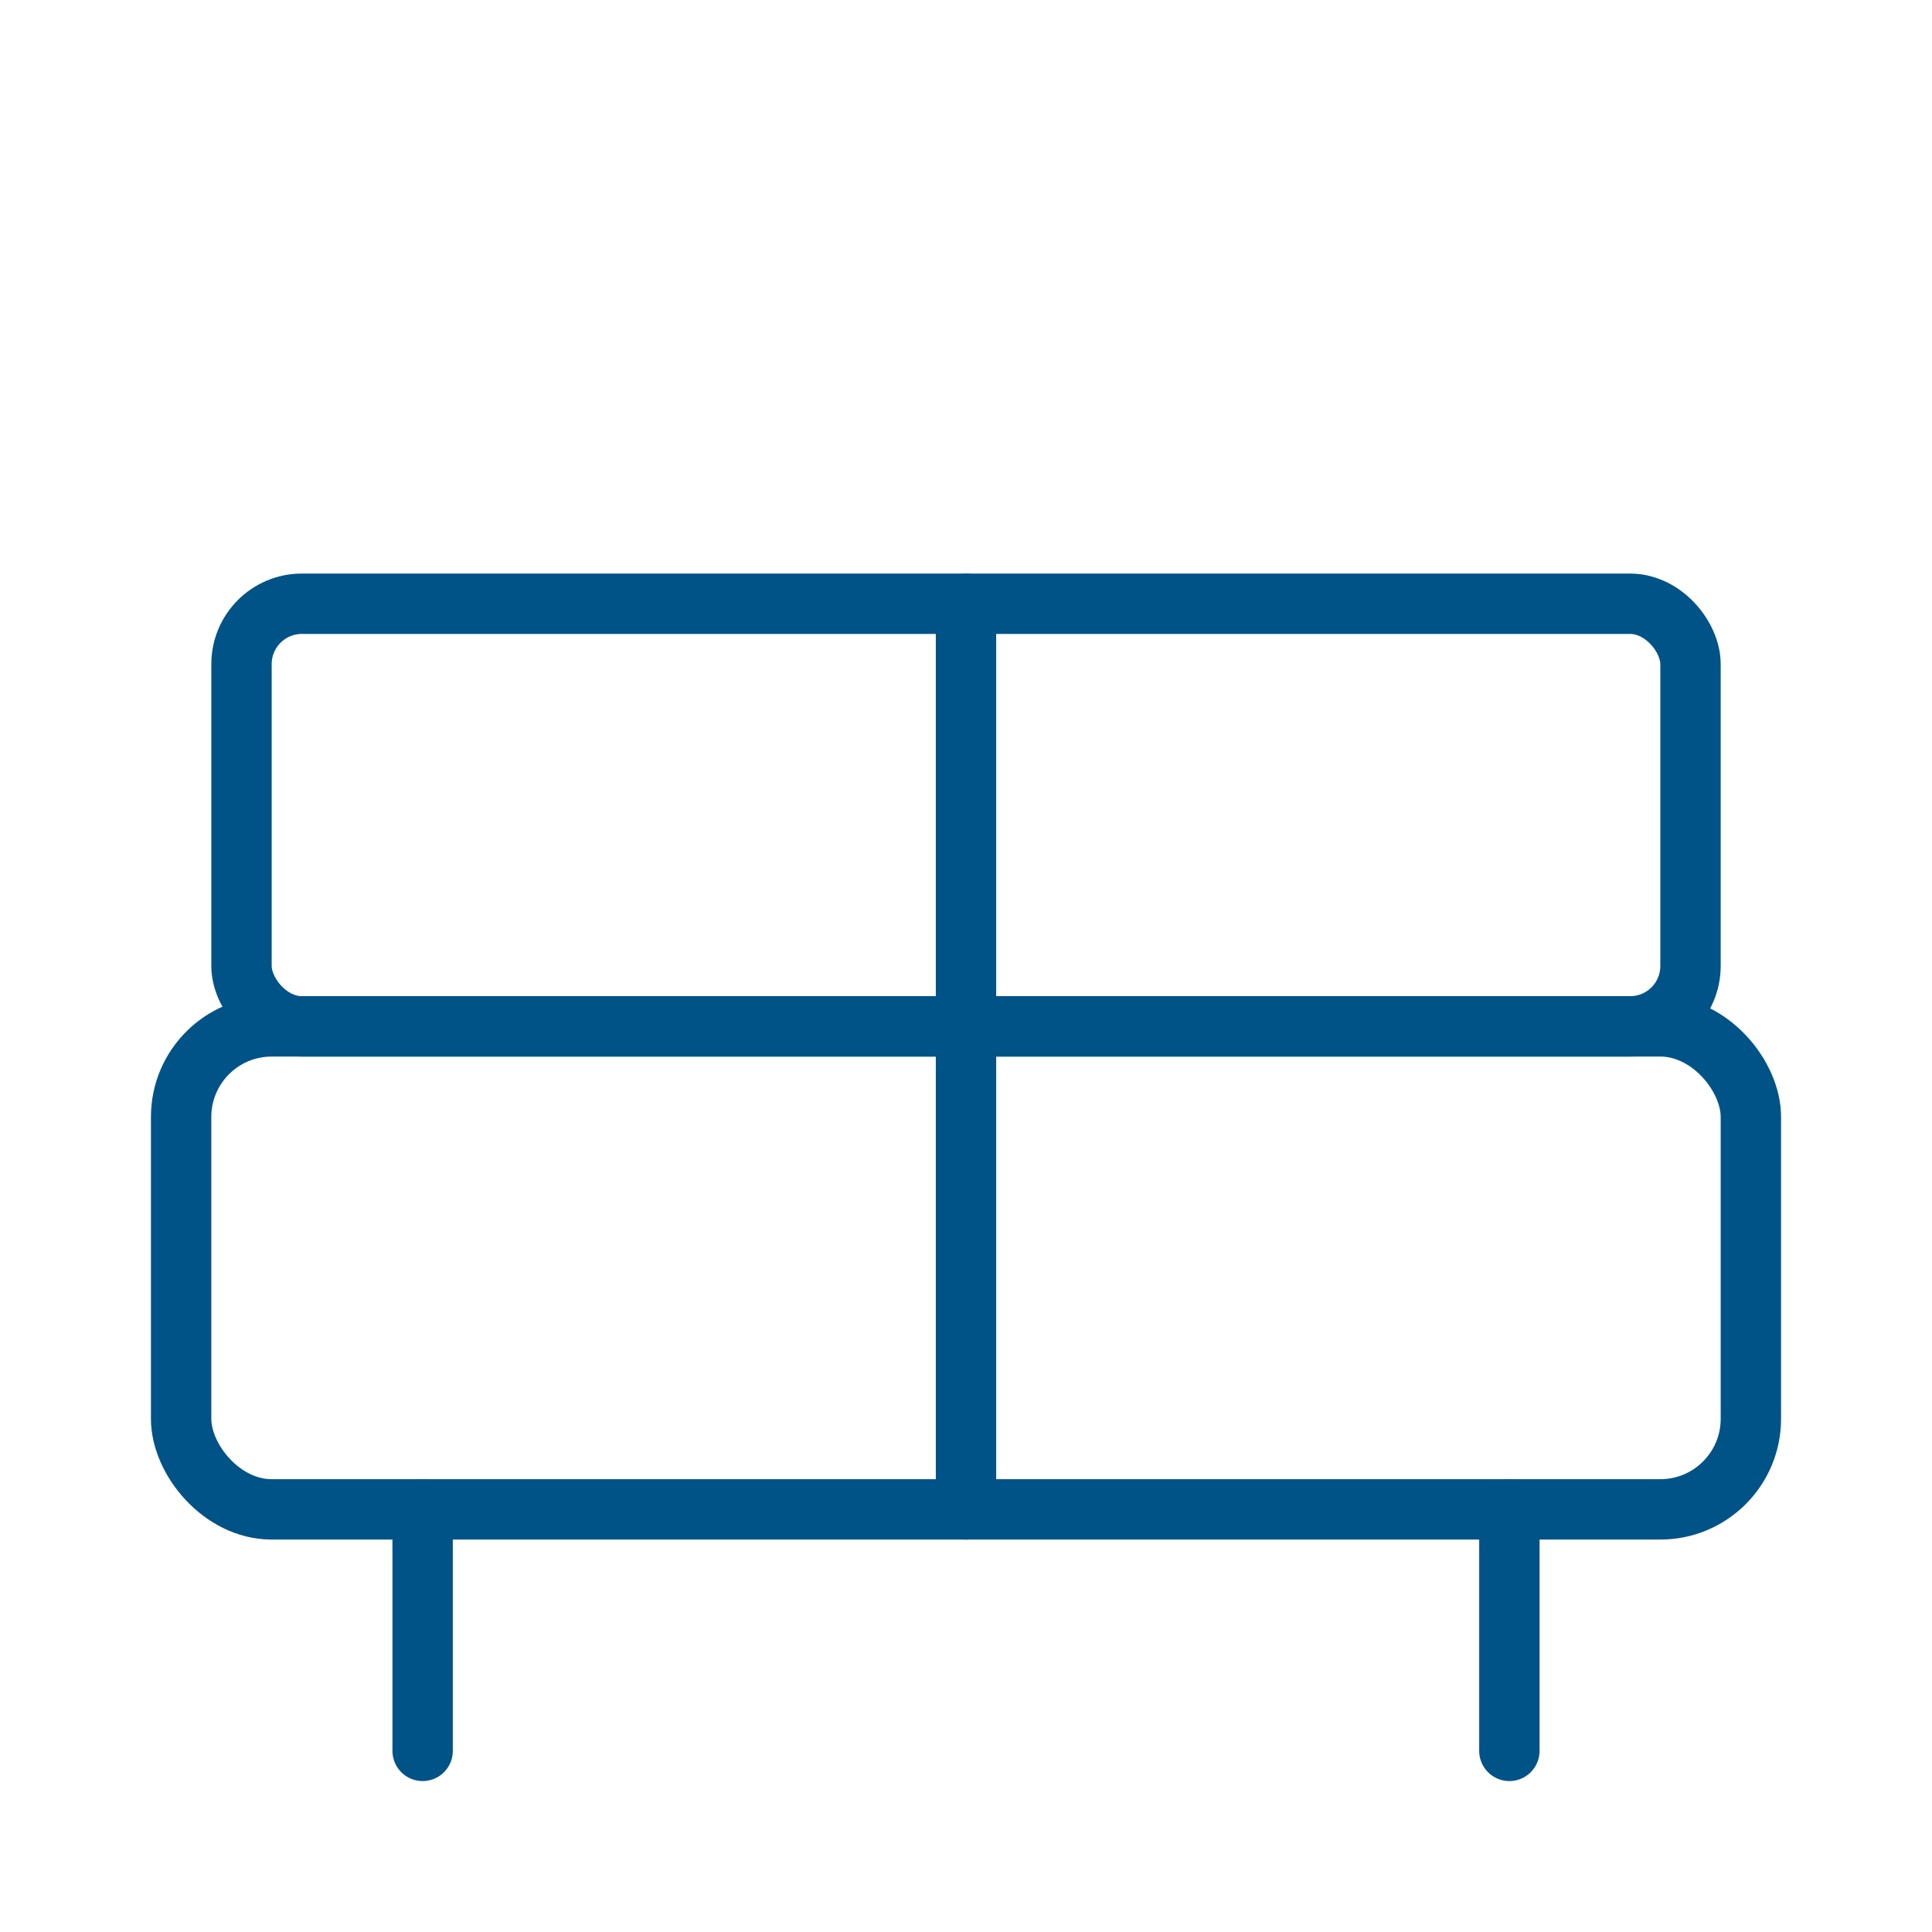
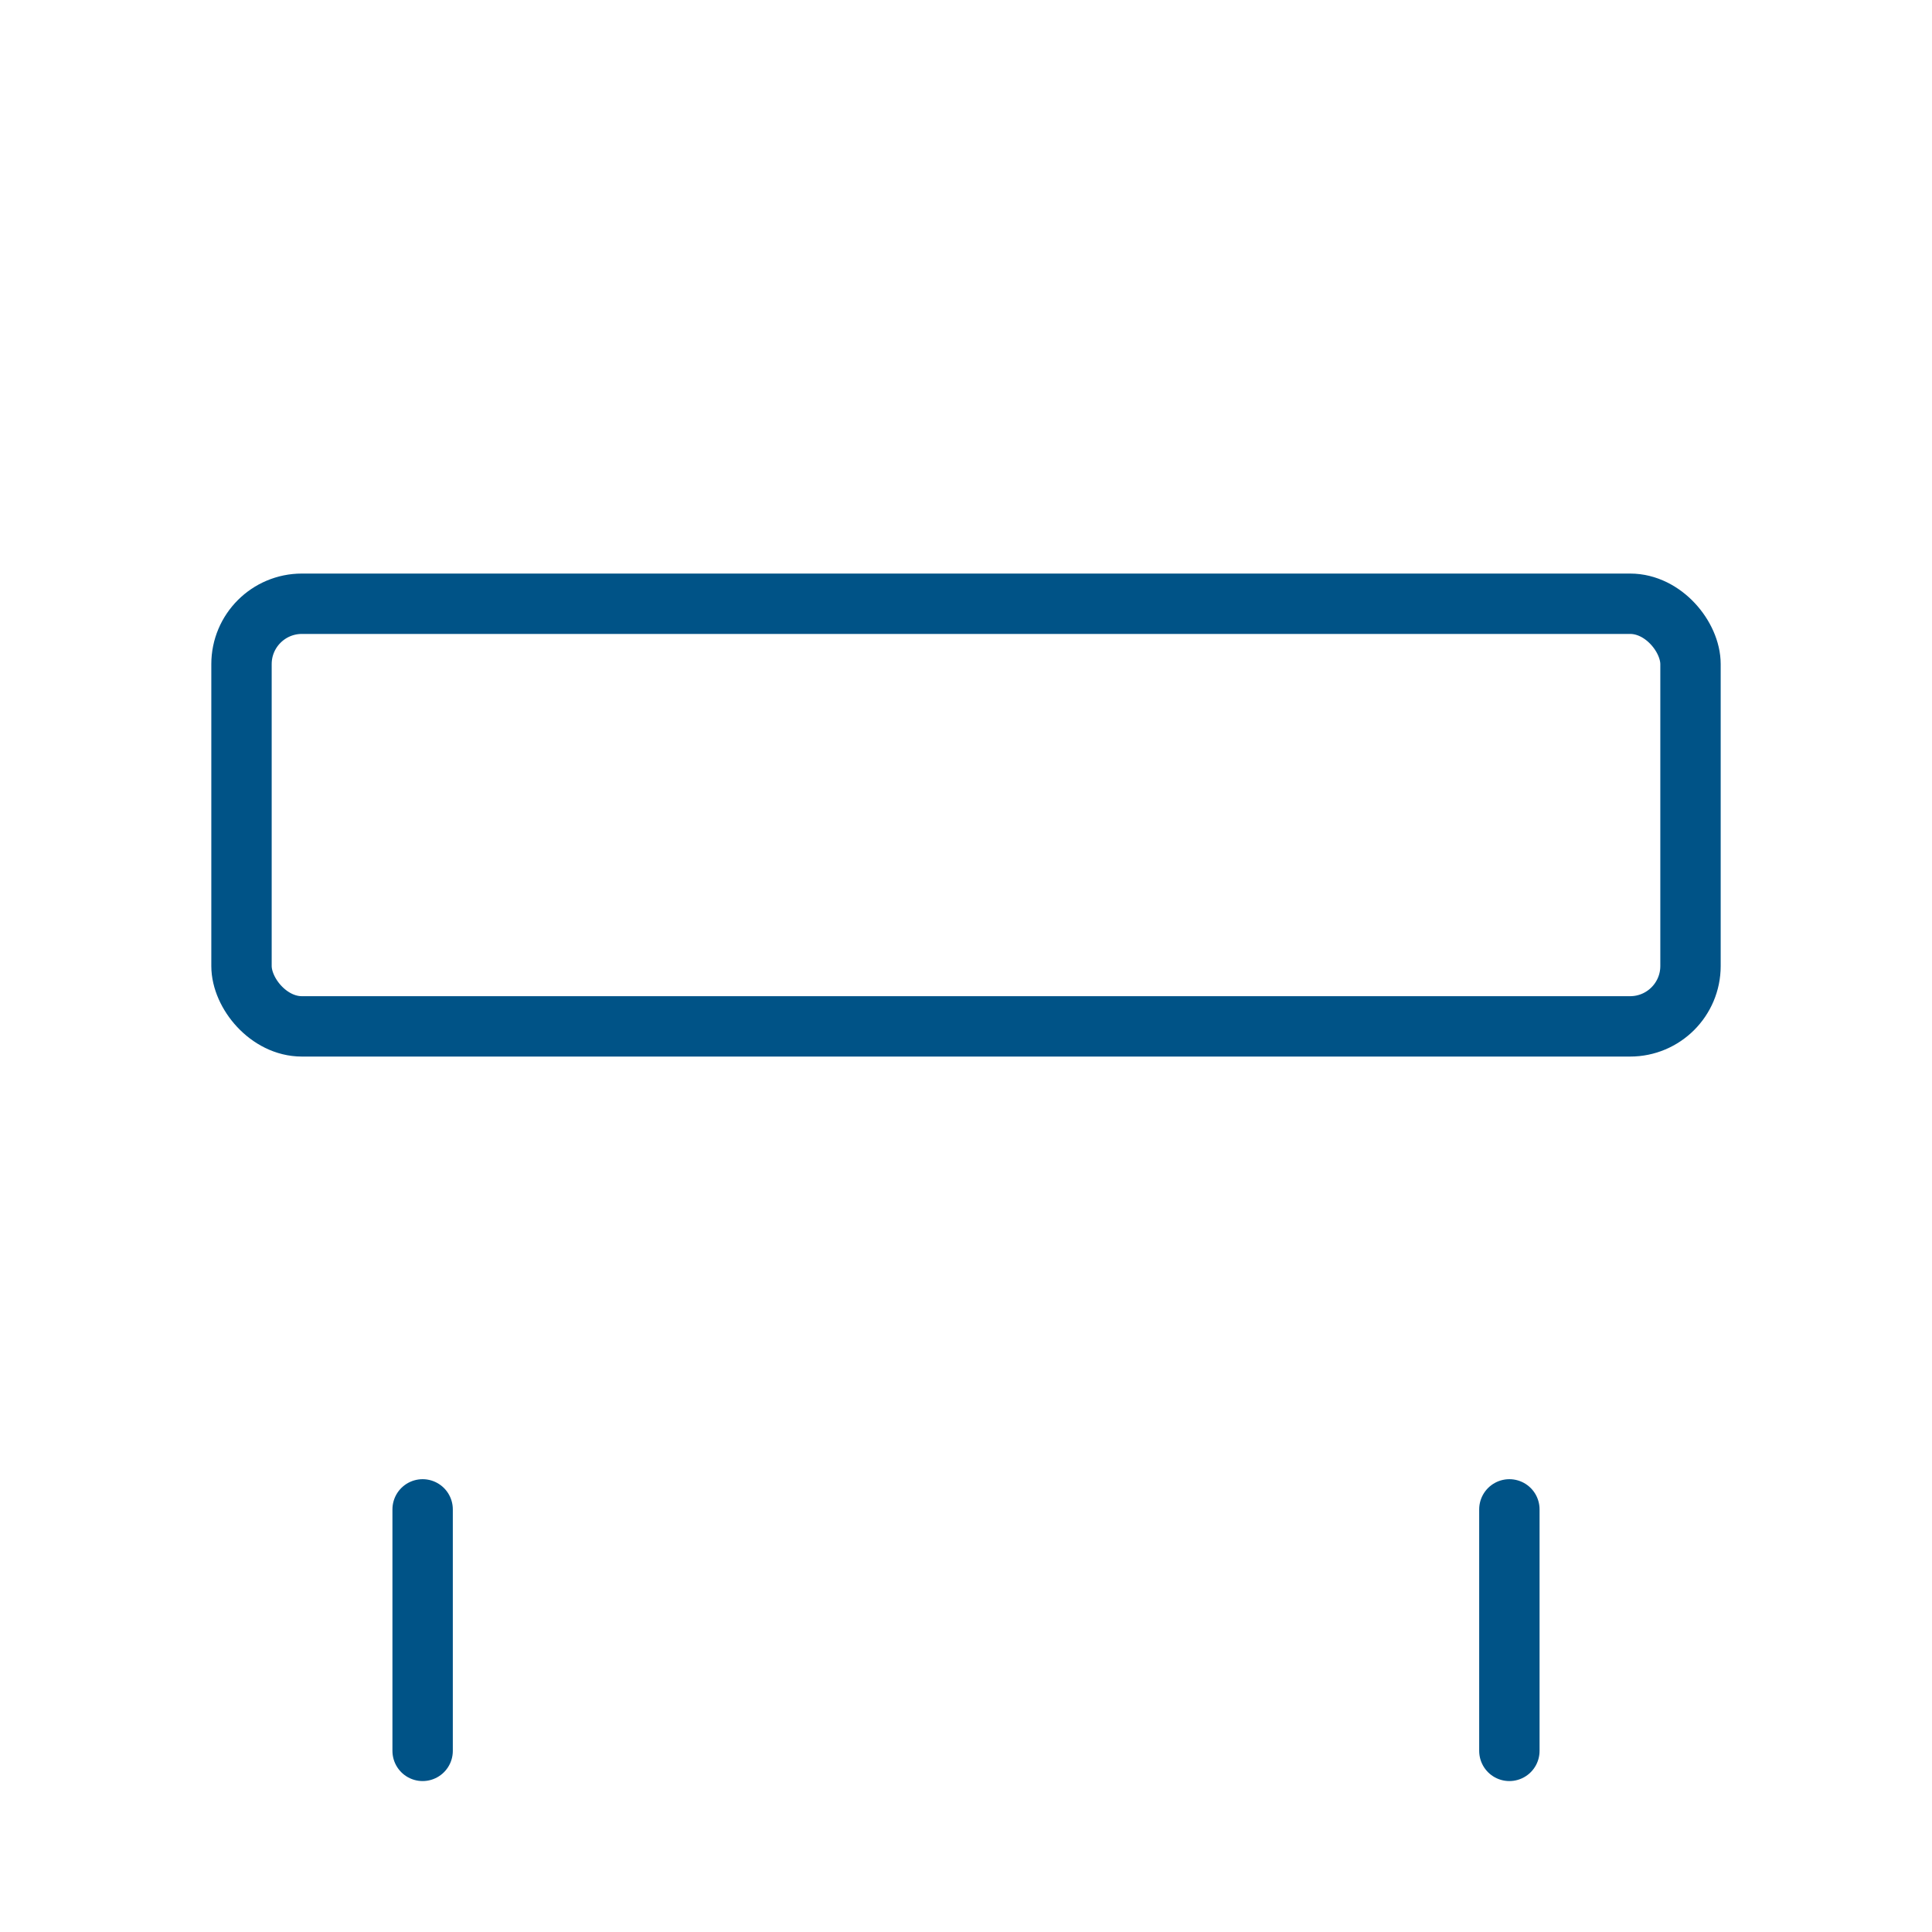
<svg xmlns="http://www.w3.org/2000/svg" width="48" height="48" viewBox="0 0 64 64" fill="none" stroke="#005387" stroke-width="2" stroke-linecap="round" stroke-linejoin="round">
  <rect x="8" y="20" width="48" height="14" rx="2" ry="2" />
-   <rect x="6" y="34" width="52" height="16" rx="3" ry="3" />
  <line x1="14" y1="50" x2="14" y2="58" />
  <line x1="50" y1="50" x2="50" y2="58" />
-   <line x1="32" y1="20" x2="32" y2="50" />
</svg>